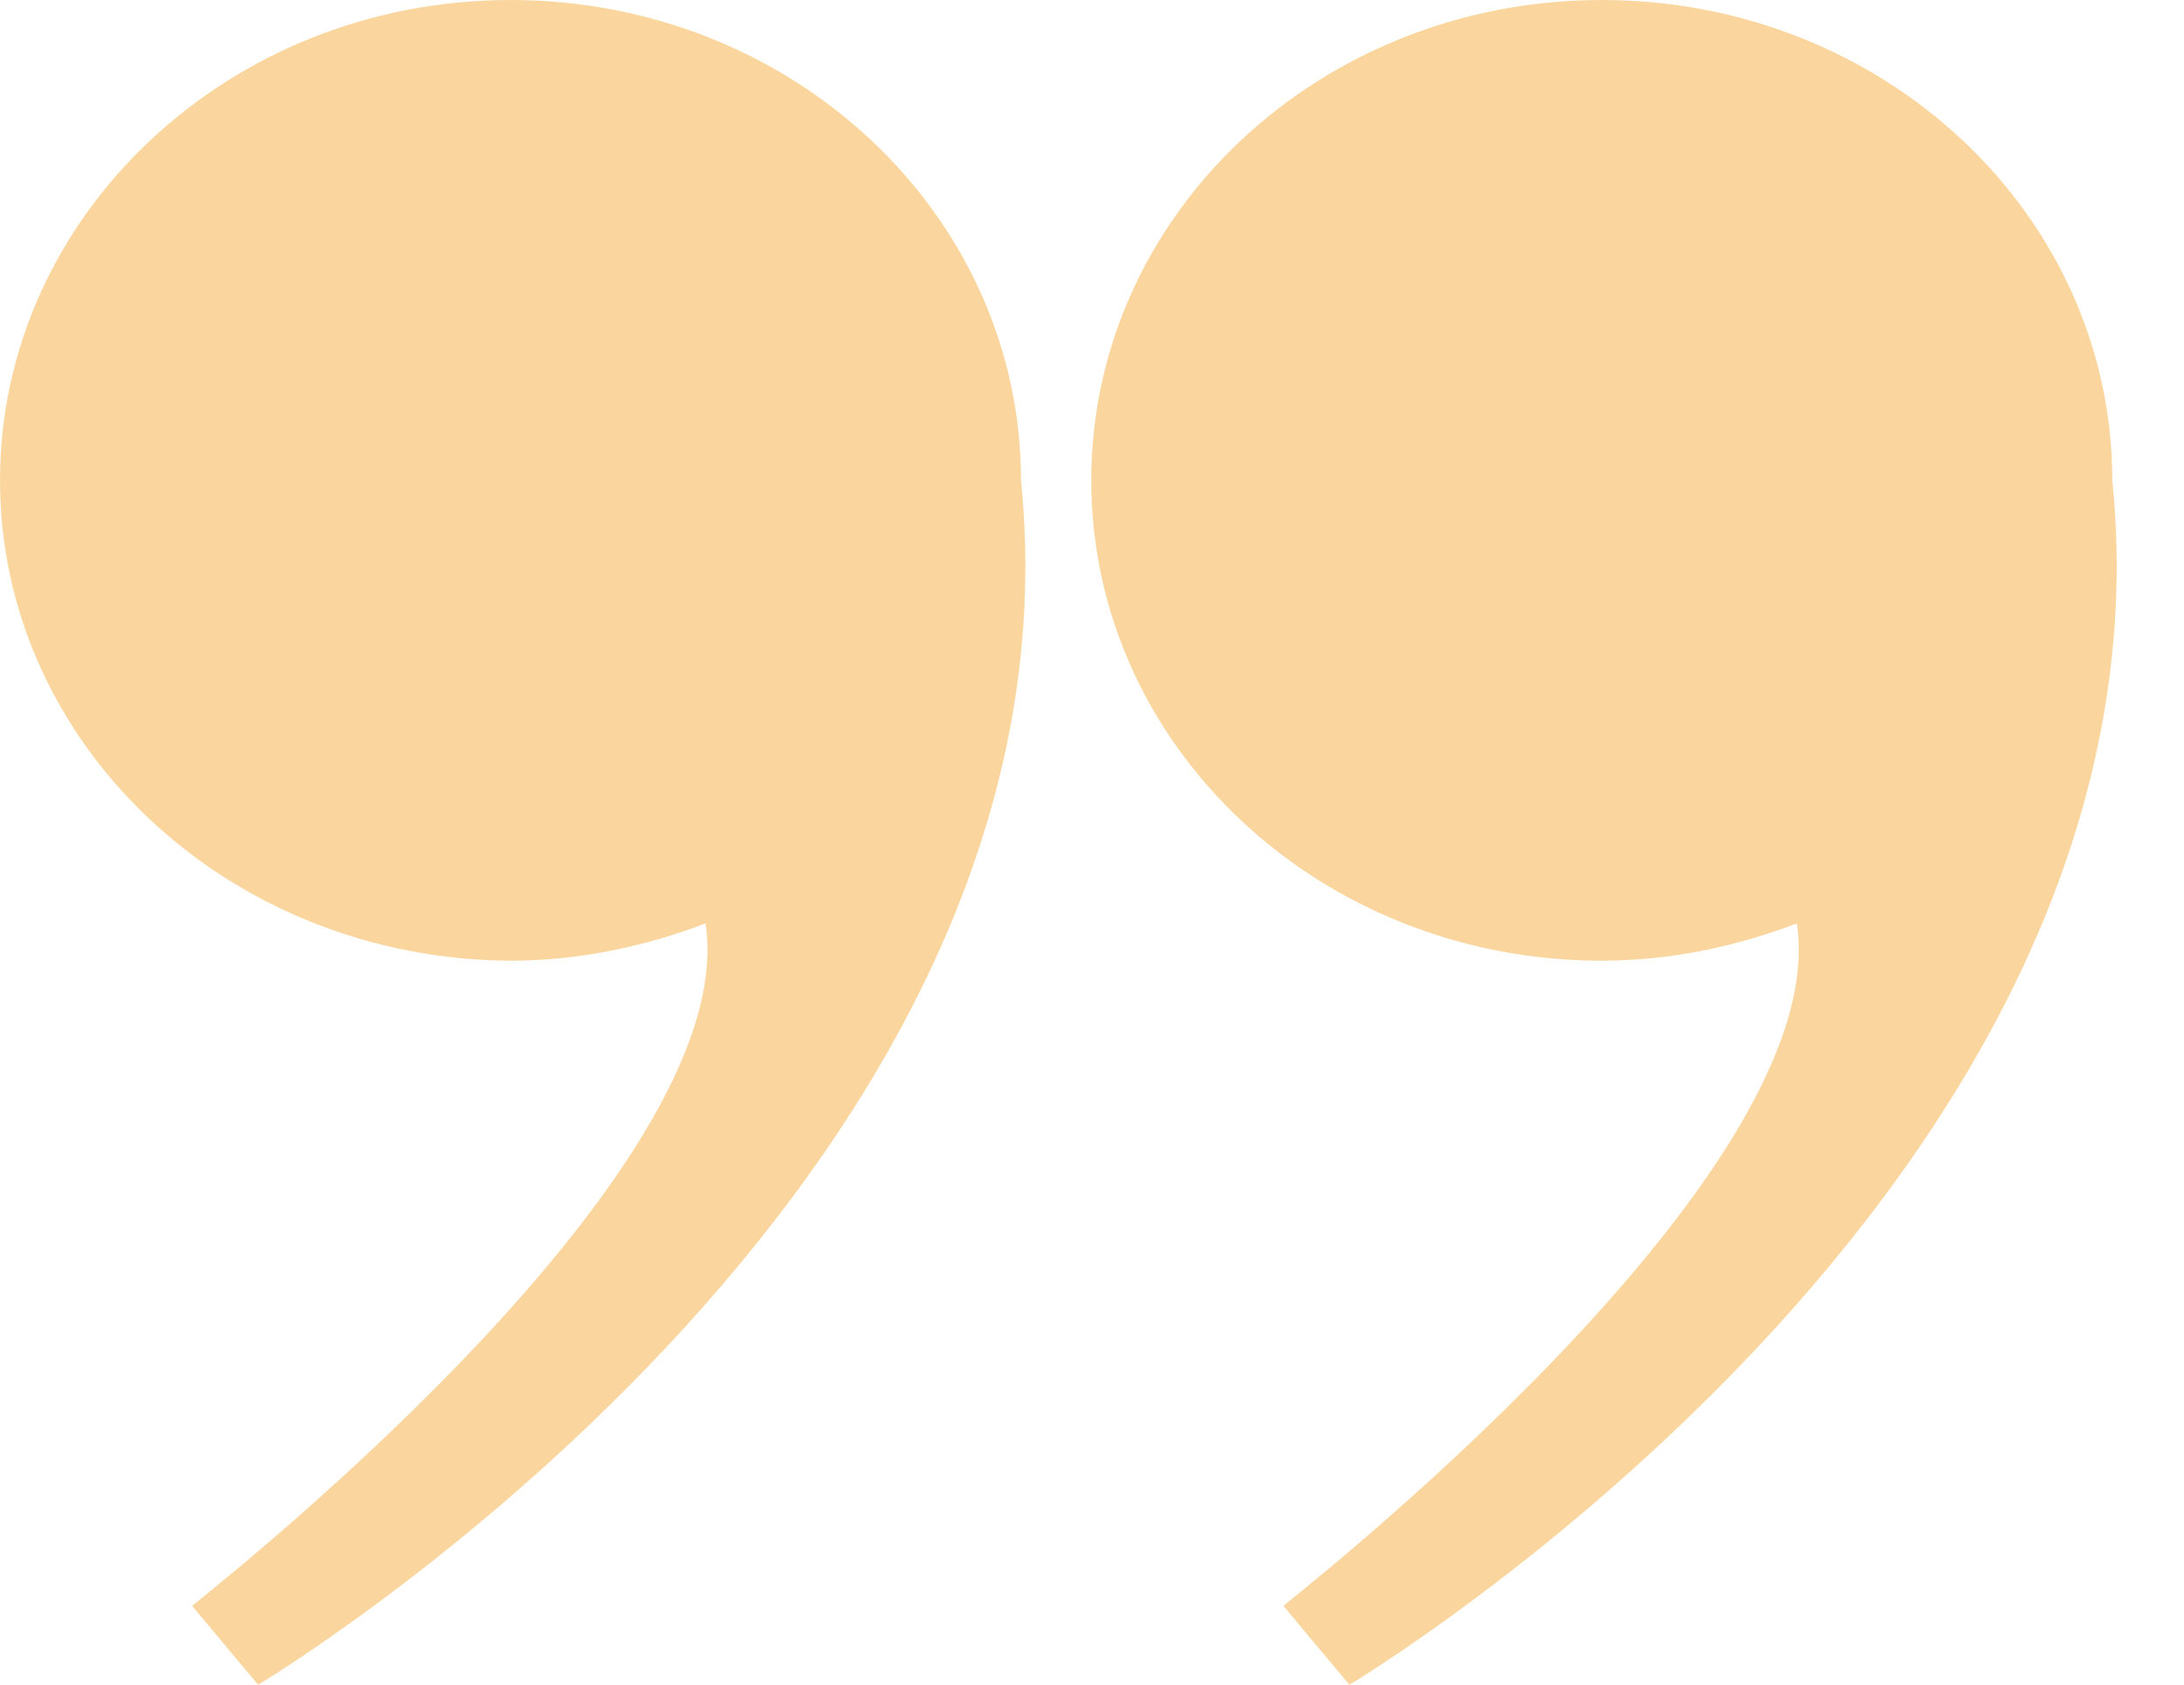
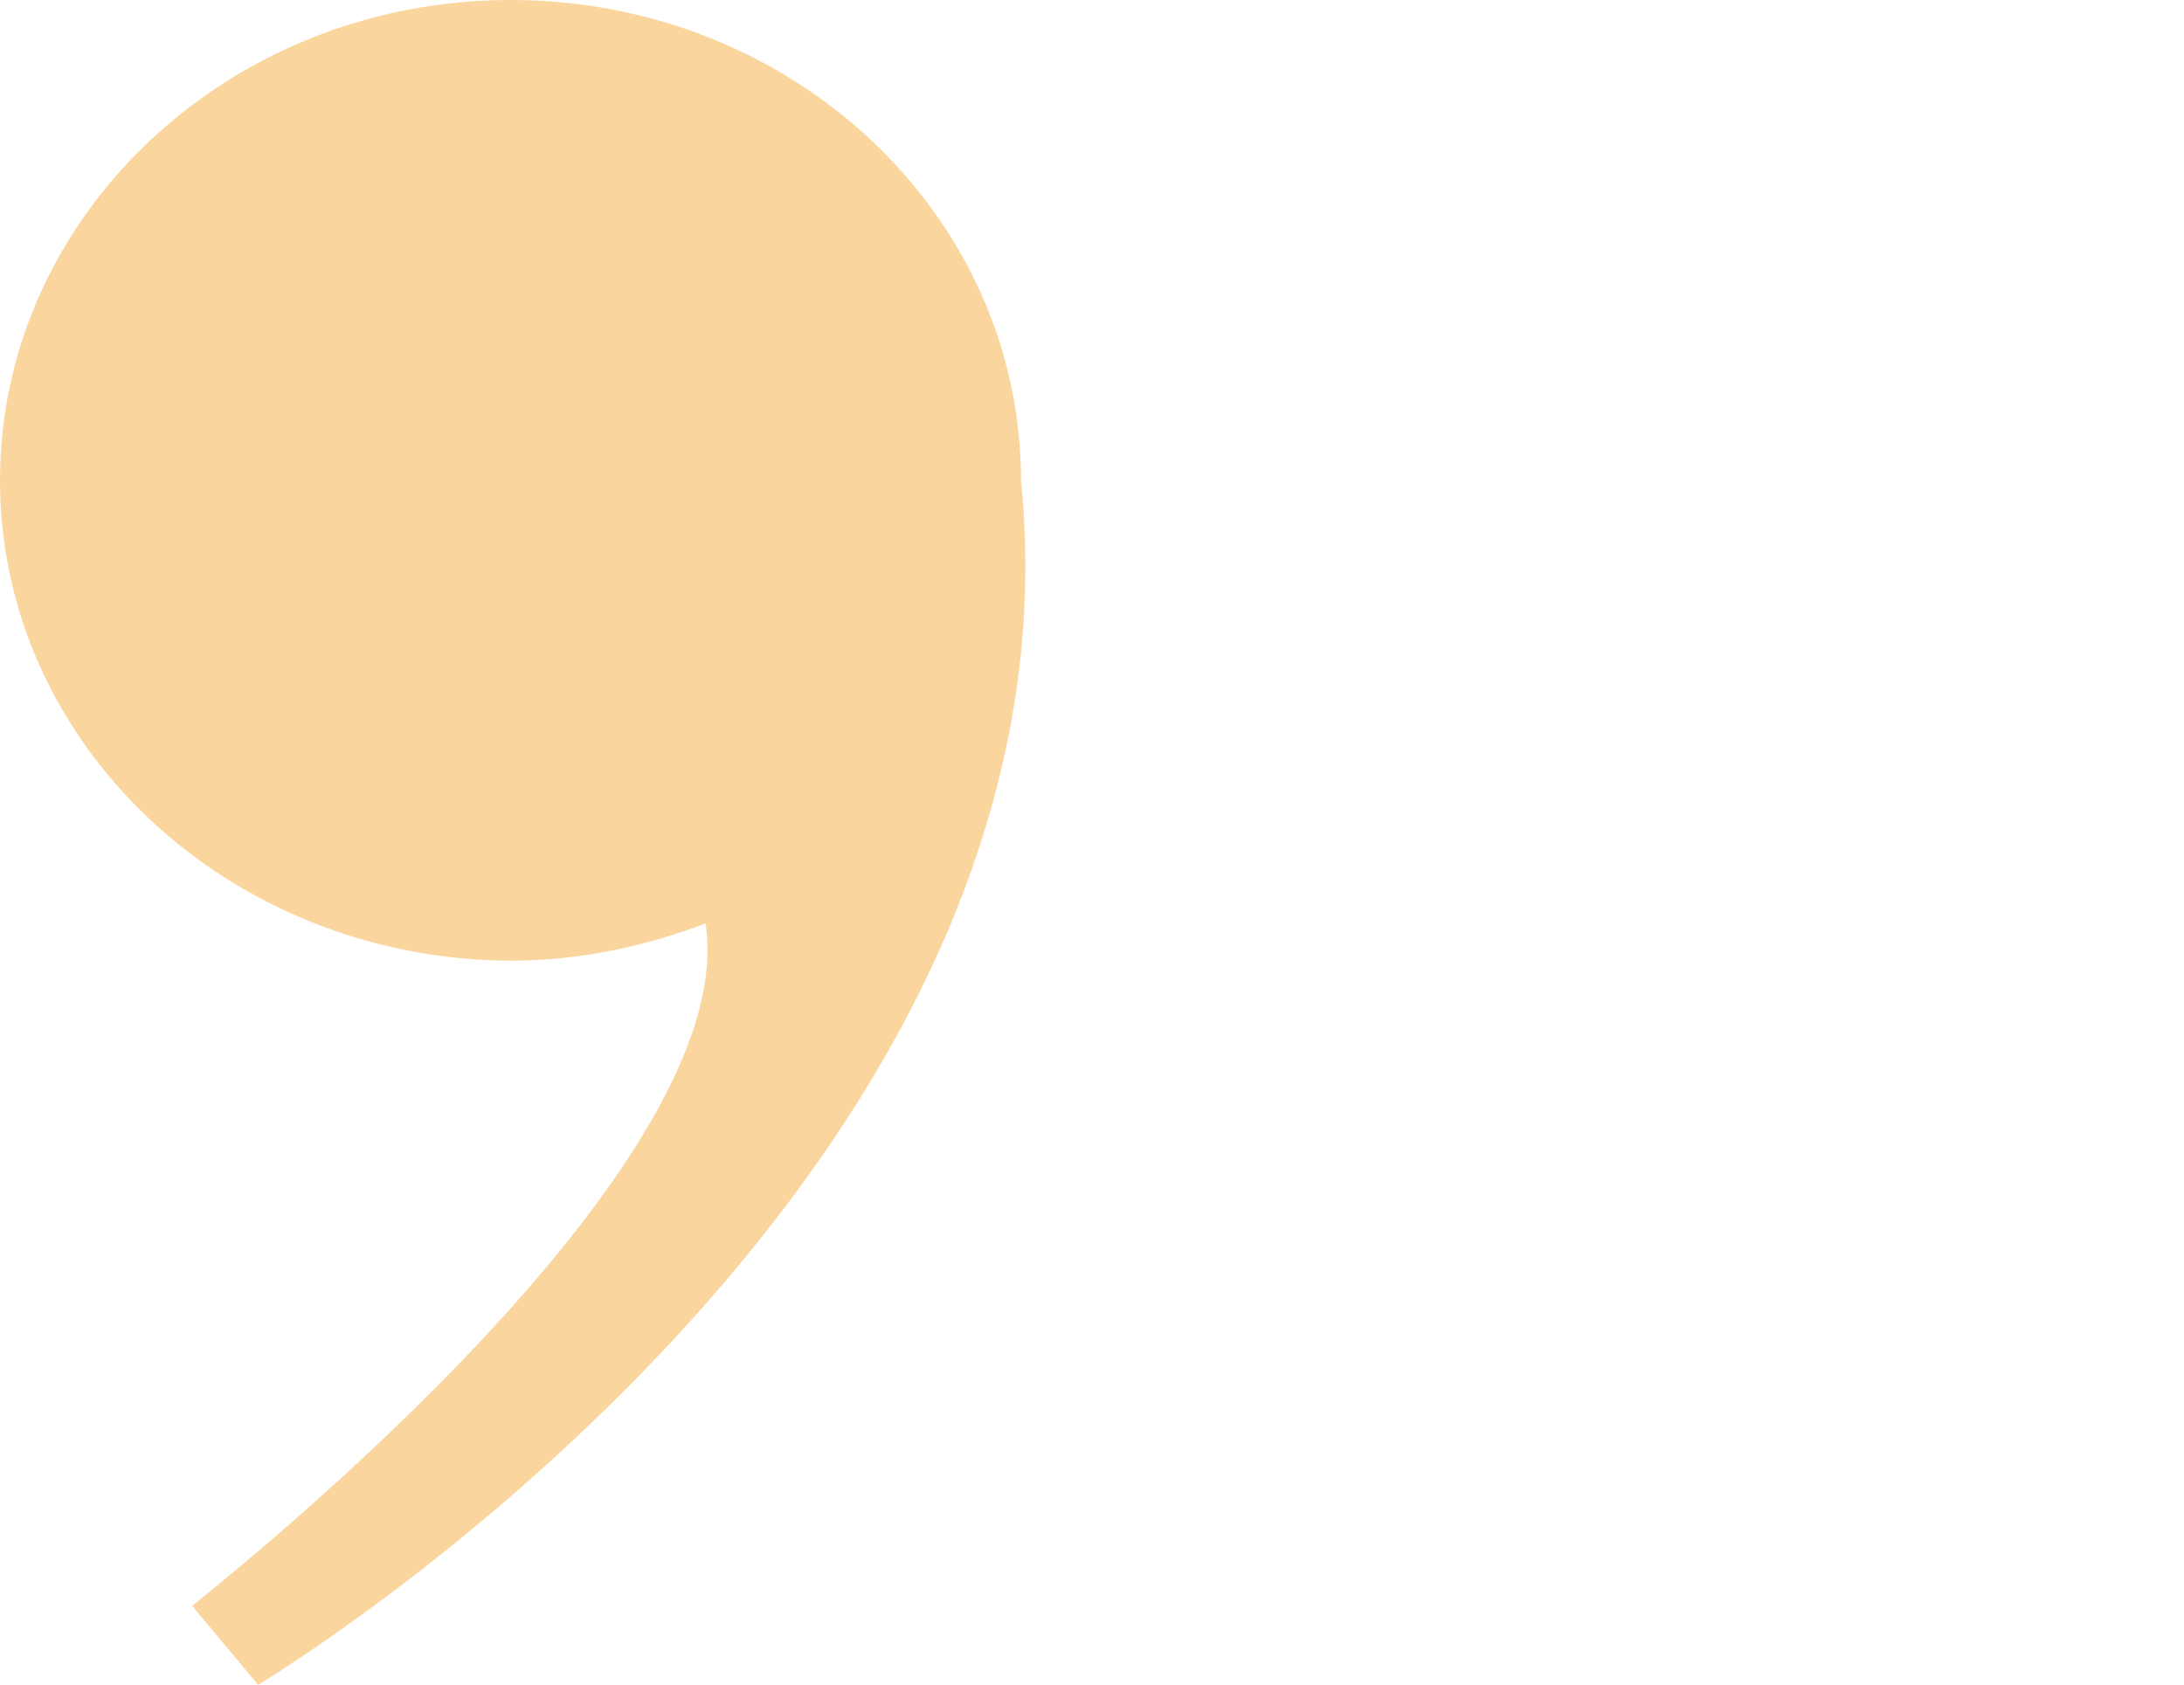
<svg xmlns="http://www.w3.org/2000/svg" fill="#fad69e" height="117.5" preserveAspectRatio="xMidYMid meet" version="1" viewBox="0.0 0.0 152.3 117.5" width="152.3" zoomAndPan="magnify">
  <g id="change1_1">
    <path d="M49.2,64.4c-4.2,1.6-8.8,2.6-13.6,2.6C15.9,66.9,0,51.9,0,33.5S15.9,0,35.6,0s35.6,15,35.6,33.5c5,49.2-53.2,84-53.2,84 l-4.6-5.5C13.4,111.9,51.9,82.1,49.2,64.4z" fill="inherit" />
-     <path d="M125.3,64.4c-4.2,1.6-8.8,2.6-13.6,2.6c-19.7,0-35.6-15-35.6-33.5S92,0,111.7,0s35.6,15,35.6,33.5c5,49.2-53.2,84-53.2,84 l-4.6-5.5C89.5,111.9,128,82.1,125.3,64.4z" fill="inherit" />
  </g>
</svg>